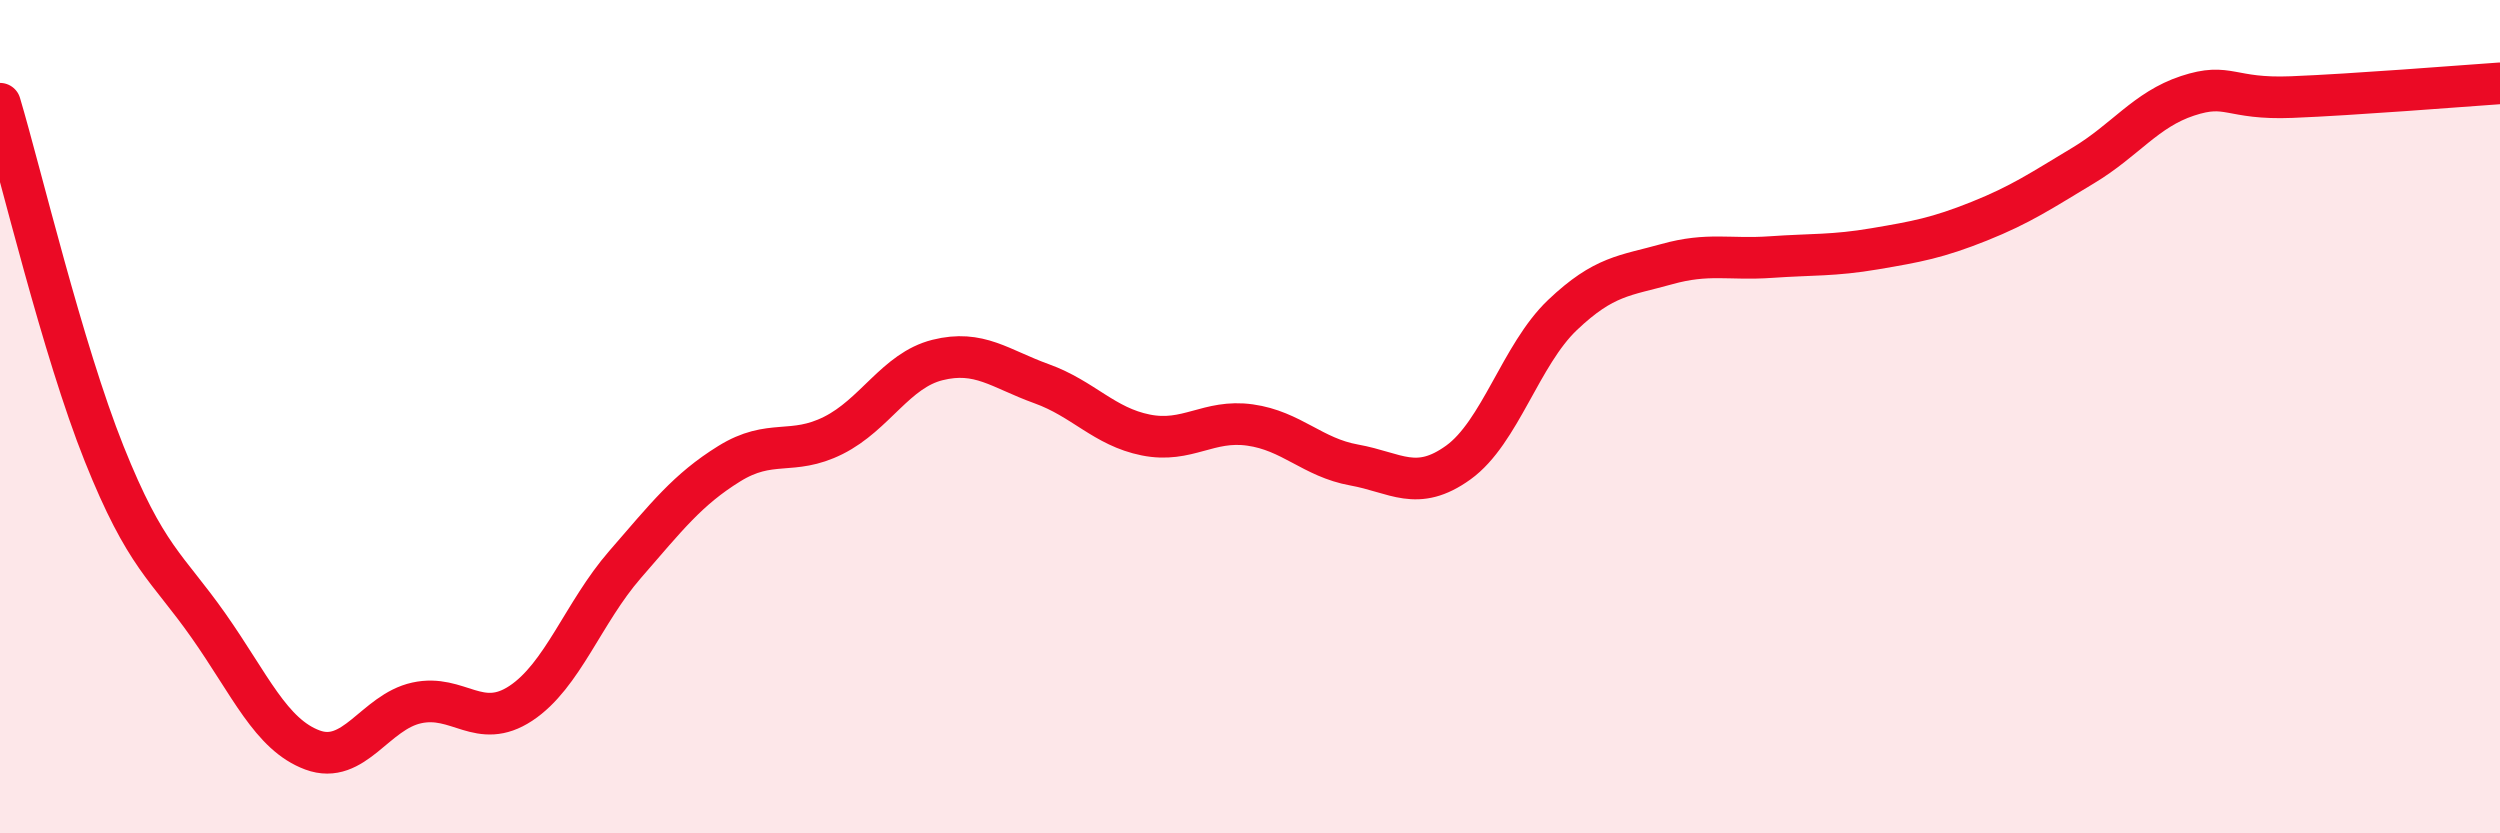
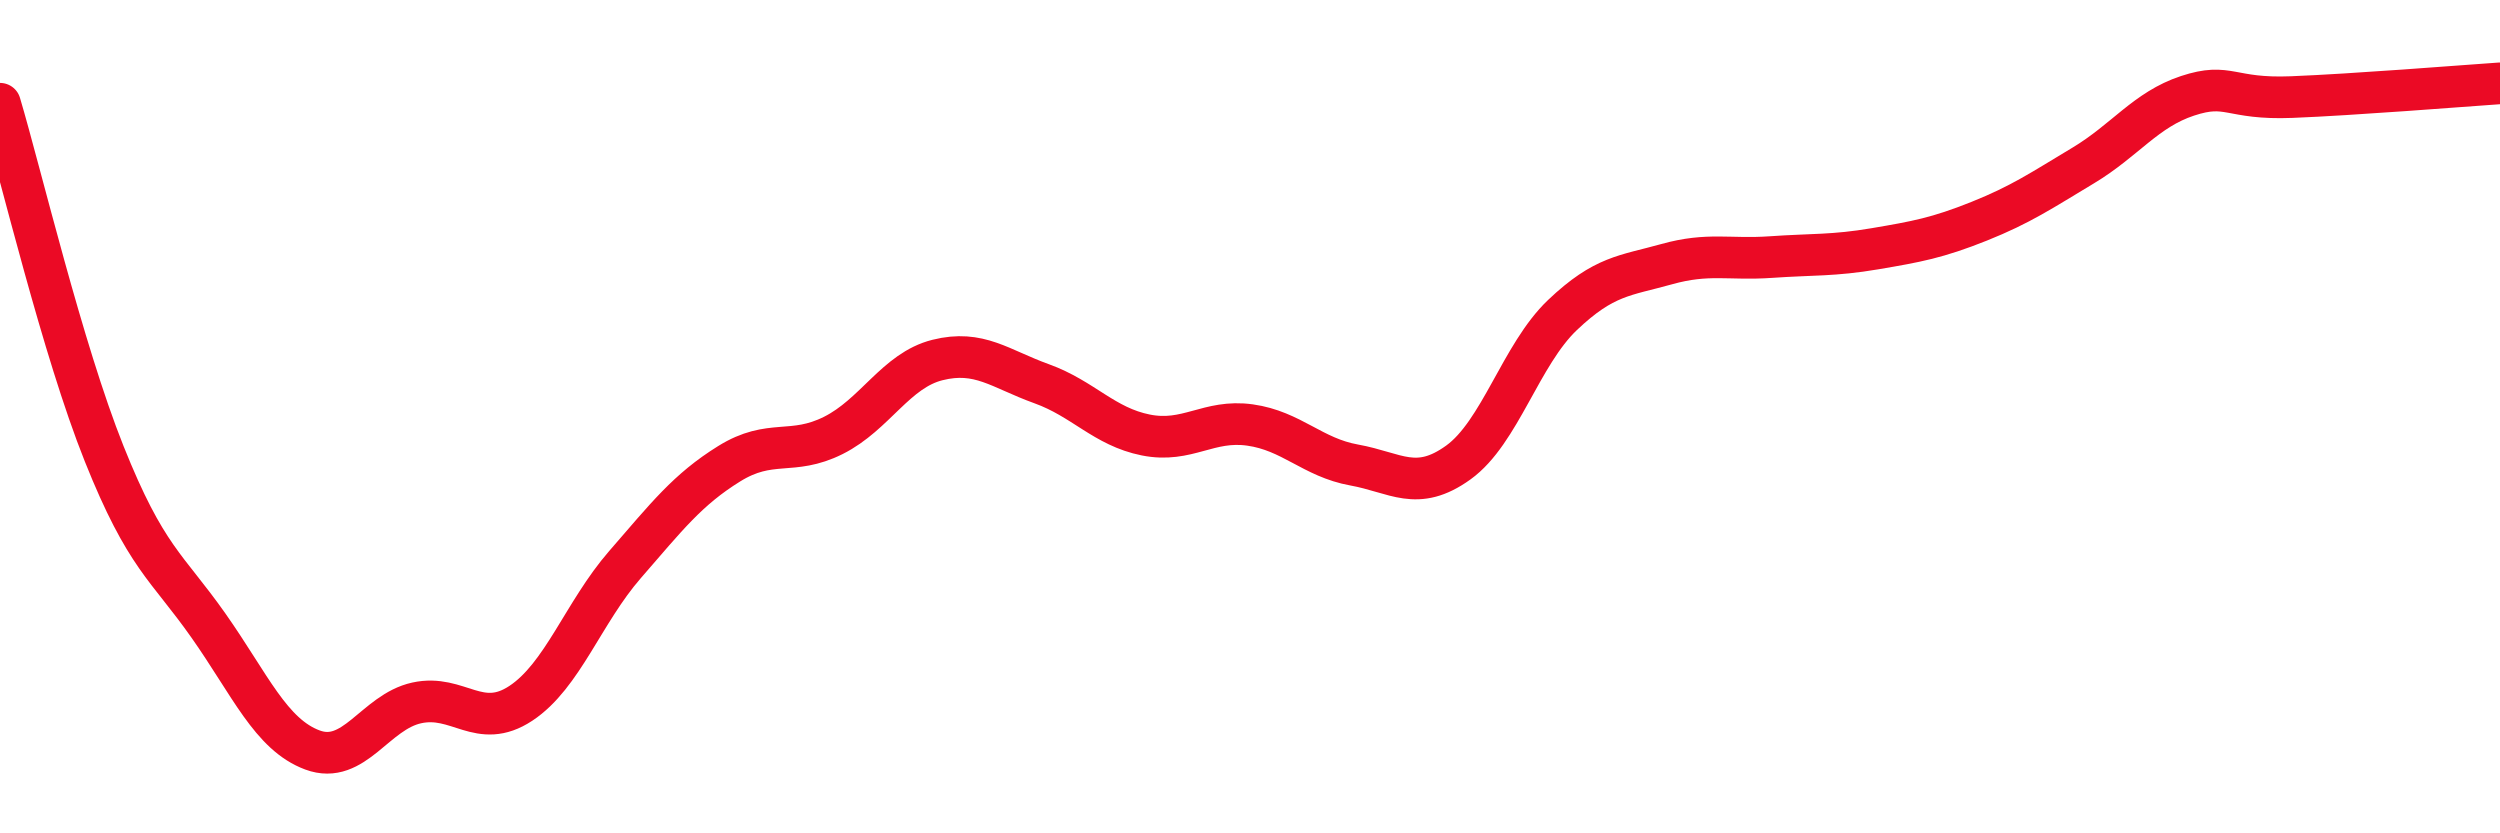
<svg xmlns="http://www.w3.org/2000/svg" width="60" height="20" viewBox="0 0 60 20">
-   <path d="M 0,2.49 C 0.5,4.17 1.5,8.39 2.5,10.89 C 3.5,13.39 4,13.59 5,15.01 C 6,16.43 6.5,17.63 7.5,18 C 8.5,18.37 9,17.09 10,16.87 C 11,16.65 11.5,17.54 12.5,16.88 C 13.5,16.22 14,14.7 15,13.55 C 16,12.4 16.5,11.75 17.5,11.13 C 18.5,10.51 19,10.95 20,10.45 C 21,9.95 21.5,8.89 22.5,8.64 C 23.5,8.39 24,8.85 25,9.21 C 26,9.57 26.5,10.24 27.5,10.44 C 28.5,10.64 29,10.06 30,10.2 C 31,10.34 31.5,10.98 32.5,11.16 C 33.5,11.34 34,11.82 35,11.1 C 36,10.38 36.5,8.51 37.5,7.56 C 38.5,6.61 39,6.62 40,6.34 C 41,6.06 41.5,6.24 42.5,6.17 C 43.5,6.1 44,6.14 45,5.97 C 46,5.8 46.5,5.71 47.5,5.31 C 48.5,4.91 49,4.57 50,3.97 C 51,3.37 51.5,2.63 52.5,2.3 C 53.5,1.97 53.5,2.39 55,2.33 C 56.5,2.27 59,2.07 60,2L60 20L0 20Z" fill="#EB0A25" opacity="0.1" stroke-linecap="round" stroke-linejoin="round" />
  <path d="M 0,2.49 C 0.5,4.17 1.5,8.39 2.5,10.89 C 3.5,13.39 4,13.59 5,15.01 C 6,16.43 6.5,17.63 7.5,18 C 8.5,18.37 9,17.09 10,16.87 C 11,16.65 11.5,17.54 12.5,16.88 C 13.5,16.22 14,14.7 15,13.55 C 16,12.4 16.5,11.75 17.5,11.13 C 18.5,10.51 19,10.95 20,10.45 C 21,9.95 21.5,8.89 22.5,8.64 C 23.5,8.39 24,8.85 25,9.21 C 26,9.57 26.5,10.24 27.5,10.44 C 28.5,10.64 29,10.06 30,10.2 C 31,10.34 31.5,10.98 32.5,11.16 C 33.5,11.34 34,11.82 35,11.1 C 36,10.38 36.5,8.51 37.5,7.56 C 38.5,6.61 39,6.62 40,6.34 C 41,6.06 41.5,6.24 42.5,6.17 C 43.5,6.1 44,6.14 45,5.97 C 46,5.8 46.5,5.71 47.5,5.31 C 48.5,4.91 49,4.57 50,3.97 C 51,3.37 51.5,2.63 52.5,2.3 C 53.5,1.97 53.5,2.39 55,2.33 C 56.5,2.27 59,2.07 60,2" stroke="#EB0A25" stroke-width="1" fill="none" stroke-linecap="round" stroke-linejoin="round" />
</svg>